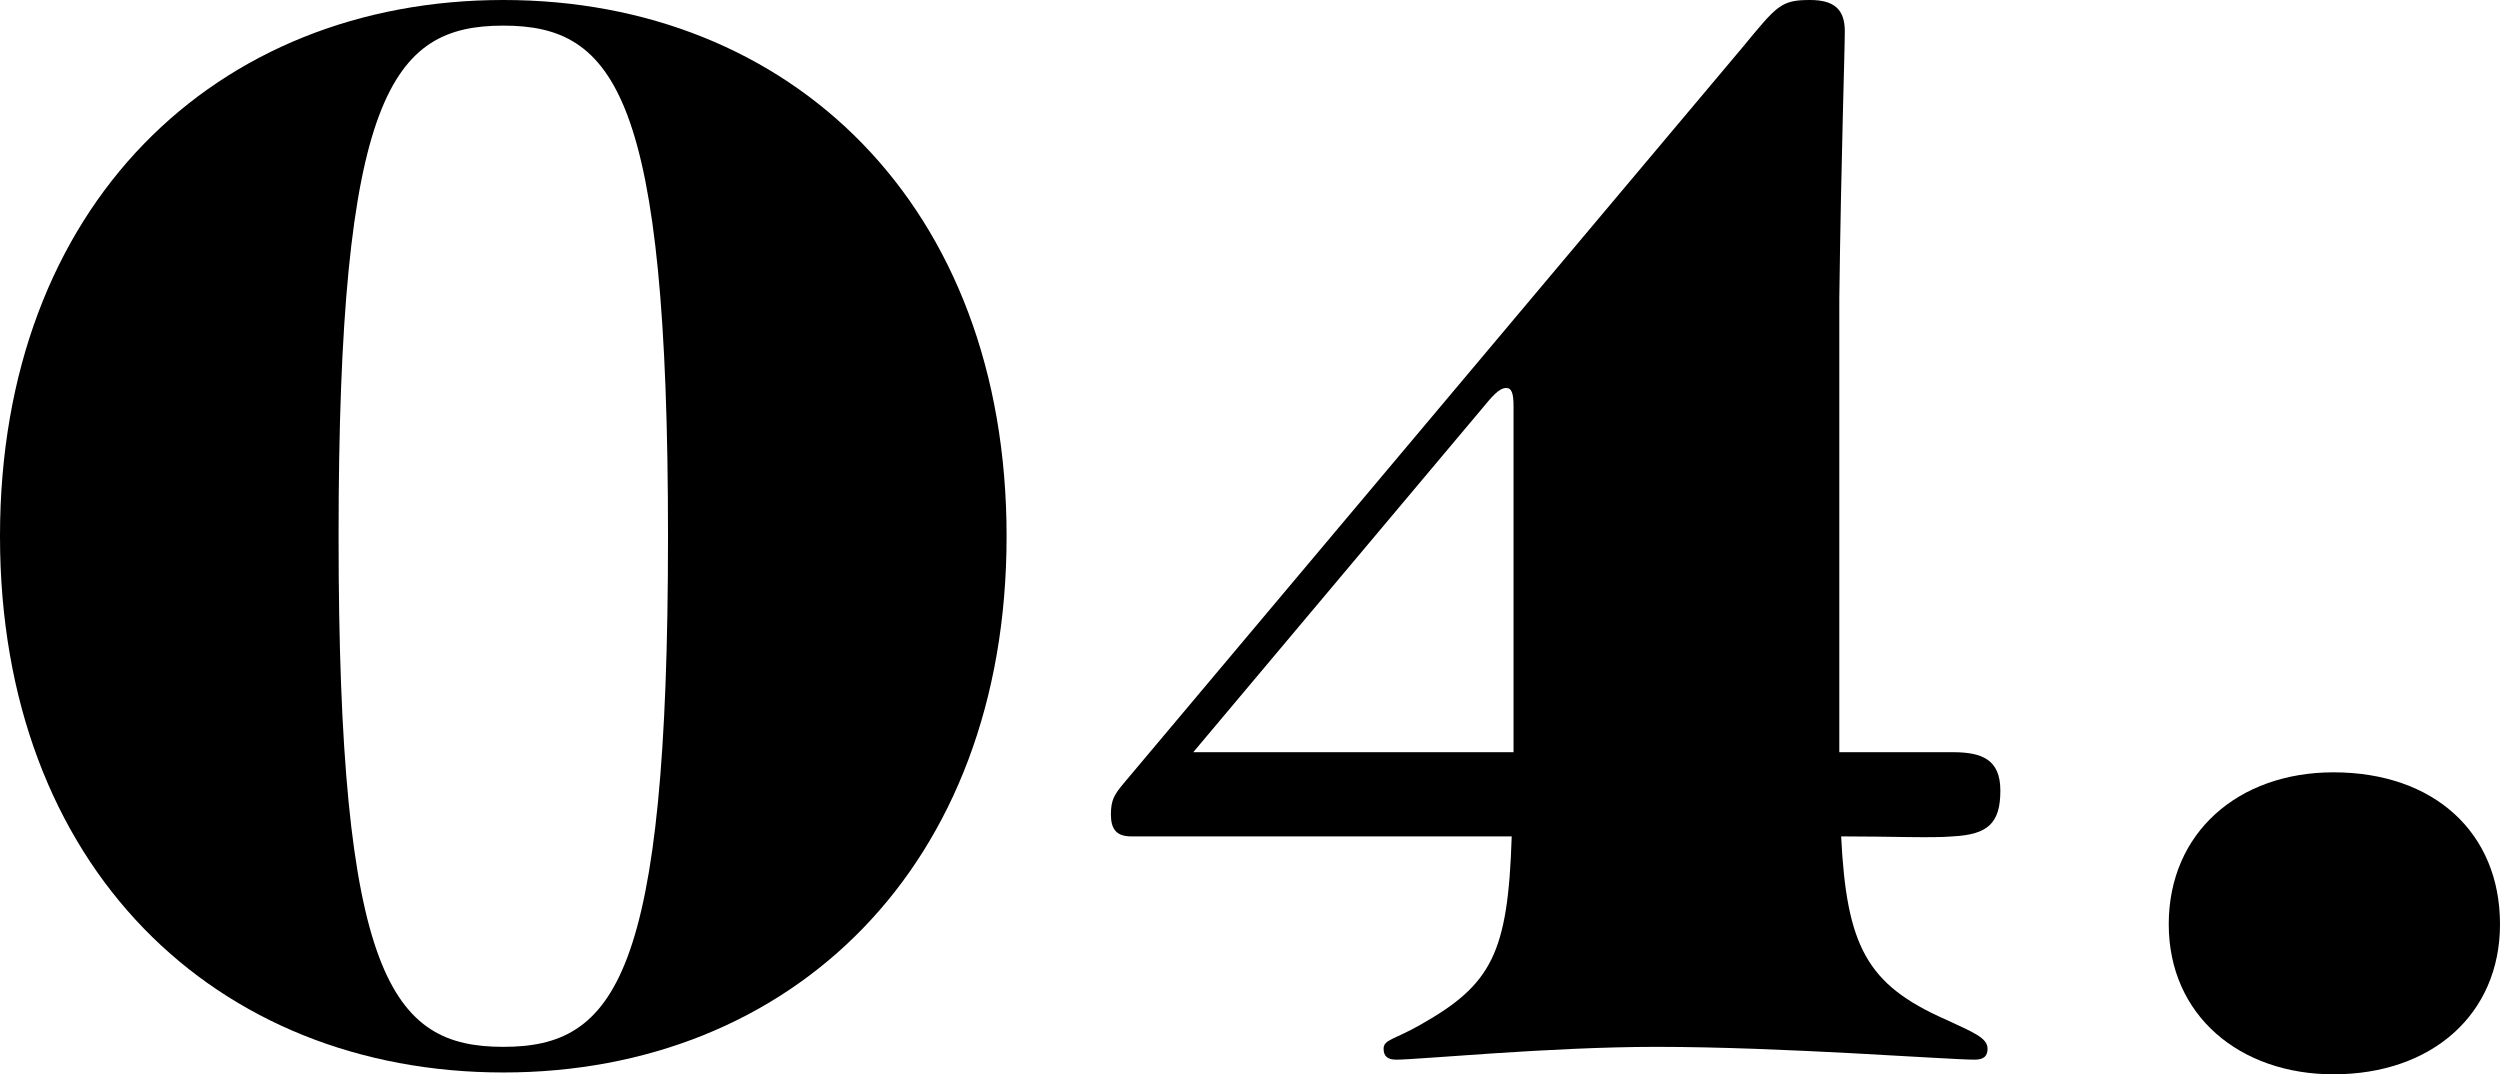
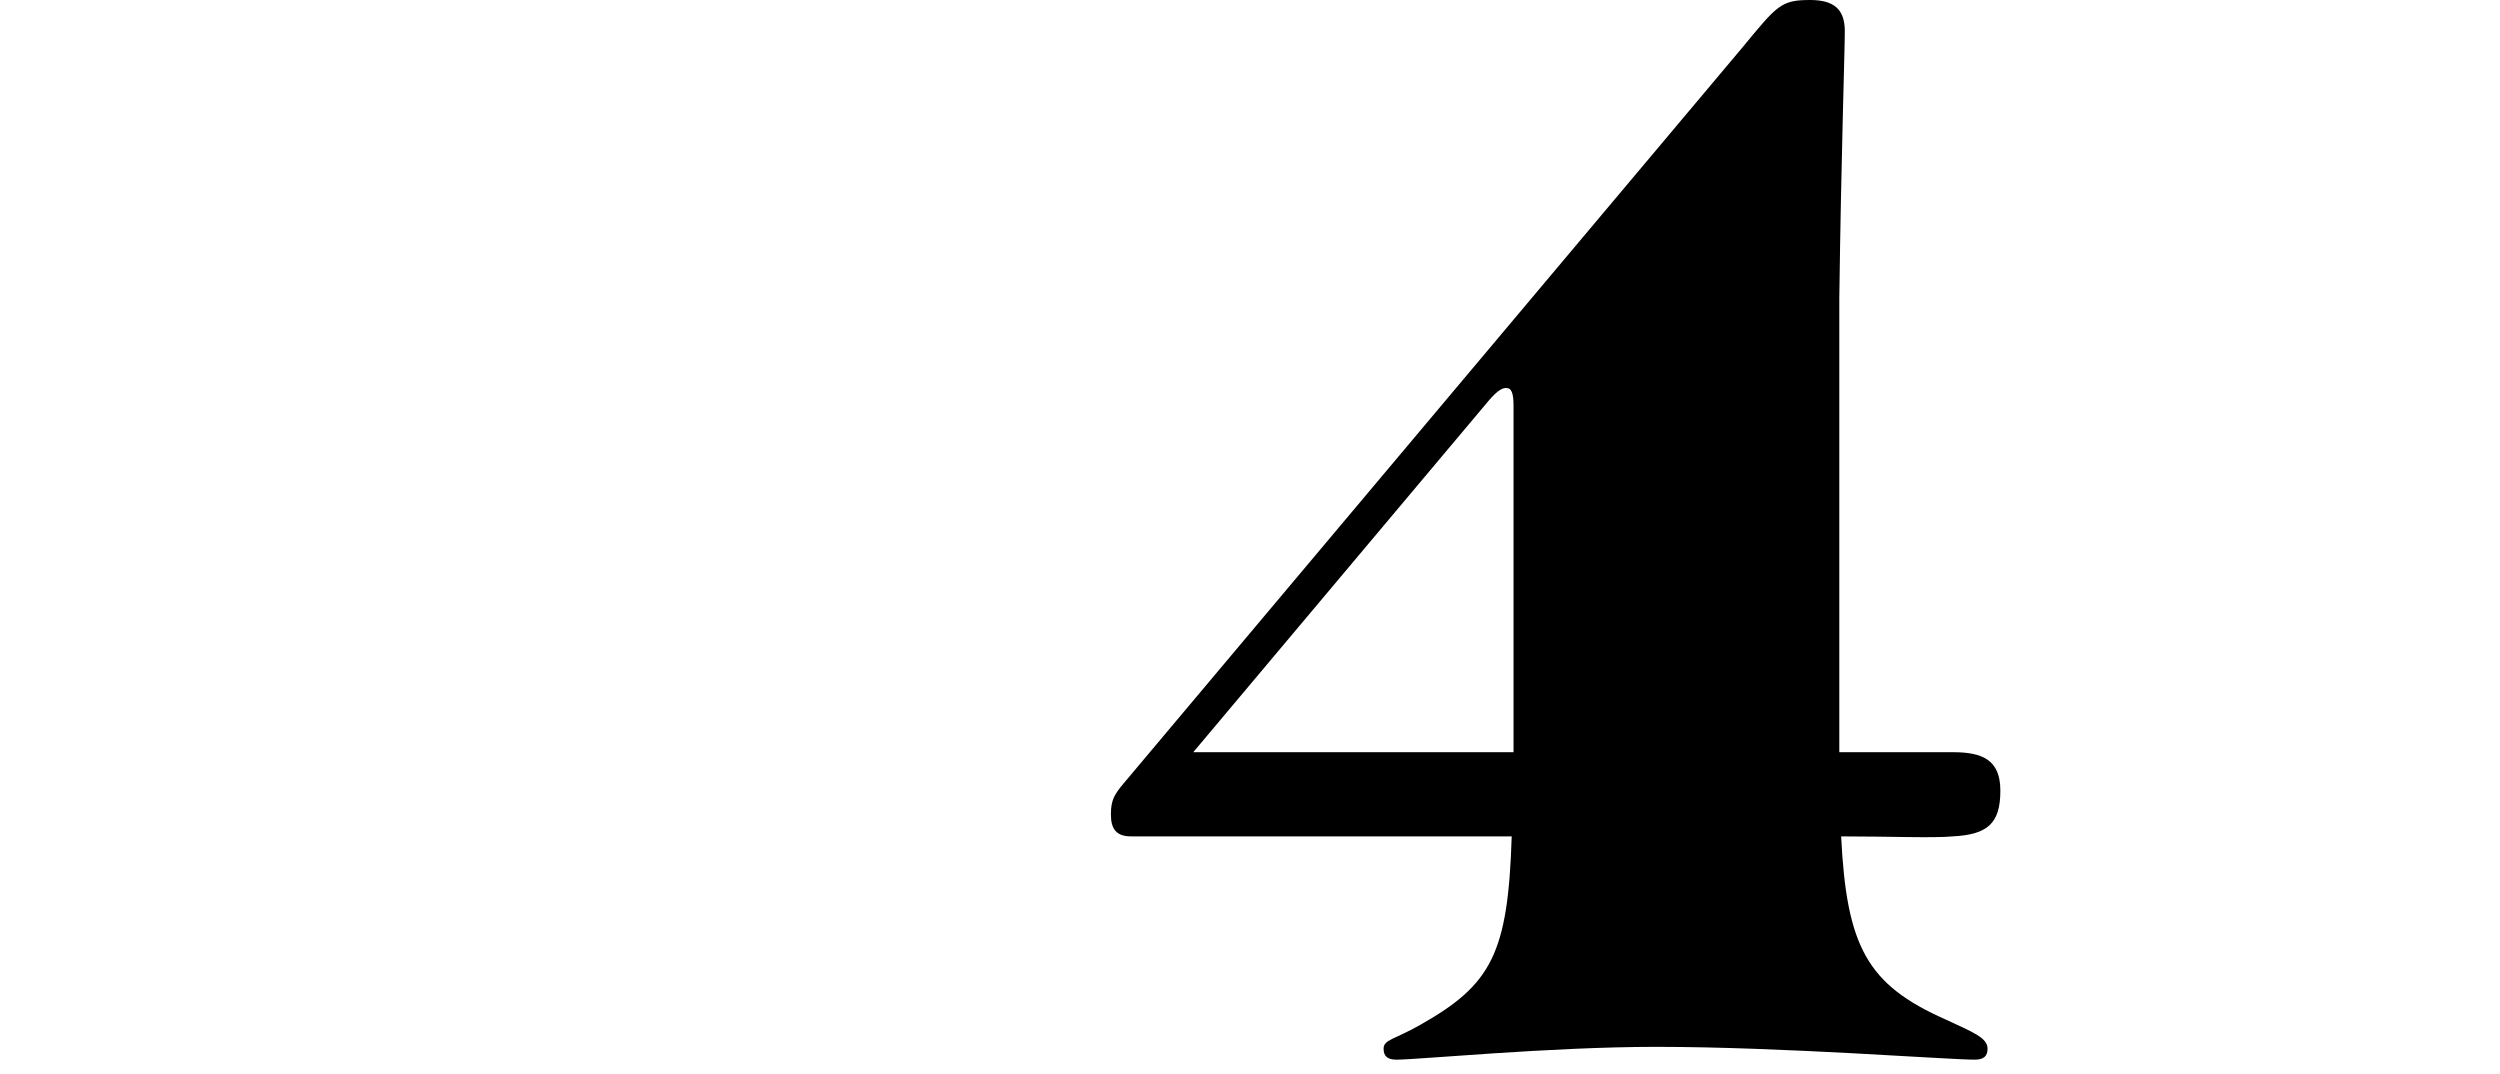
<svg xmlns="http://www.w3.org/2000/svg" id="_レイヤー_2" data-name="レイヤー 2" viewBox="0 0 136.6 58.7">
  <defs>
    <style>
      .cls-1 {
        fill: #000;
        stroke-width: 0px;
      }
    </style>
  </defs>
  <g id="layer">
    <g>
-       <path class="cls-1" d="M0,29.3C0,11.2,11.8,0,27.5,0s27.5,11.2,27.5,29.3-11.8,29.3-27.5,29.3S0,47.4,0,29.3ZM27.5,57.2c6.1,0,9-3.8,9-27.9S33.6,1.4,27.5,1.4s-9,3.8-9,27.9,2.9,27.9,9,27.9Z" />
      <path class="cls-1" d="M98.9,0c1.3,0,1.9.5,1.9,1.7,0,1.1-.2,6.9-.3,14.6v24.8h6.2c1.6,0,2.6.4,2.6,2.1,0,1.8-.7,2.4-2.6,2.5-1.1.1-3.4,0-6.1,0,.3,6,1.4,8.1,5.7,10,1.5.7,2.3,1,2.3,1.6,0,.4-.2.6-.7.6-1.5,0-10.5-.7-17.4-.7-5.8,0-13,.7-14.2.7-.5,0-.7-.2-.7-.6,0-.5.6-.5,2-1.3,3.9-2.2,4.8-3.9,5-10.3h-20.8c-.8,0-1.1-.4-1.1-1.2s.2-1.1.7-1.7L95.2,2.6c1.9-2.3,2.1-2.6,3.7-2.6ZM82.7,41.1v-18.9c0-.7-.1-1-.4-1-.4,0-.8.5-1.3,1.1l-15.8,18.8h17.5Z" />
-       <path class="cls-1" d="M136.6,50.5c0,4.9-3.7,8.2-9.1,8.2-5.1,0-9-3.2-9-8.2s3.8-8.3,9-8.3c5.5,0,9.1,3.3,9.1,8.3Z" />
    </g>
  </g>
</svg>